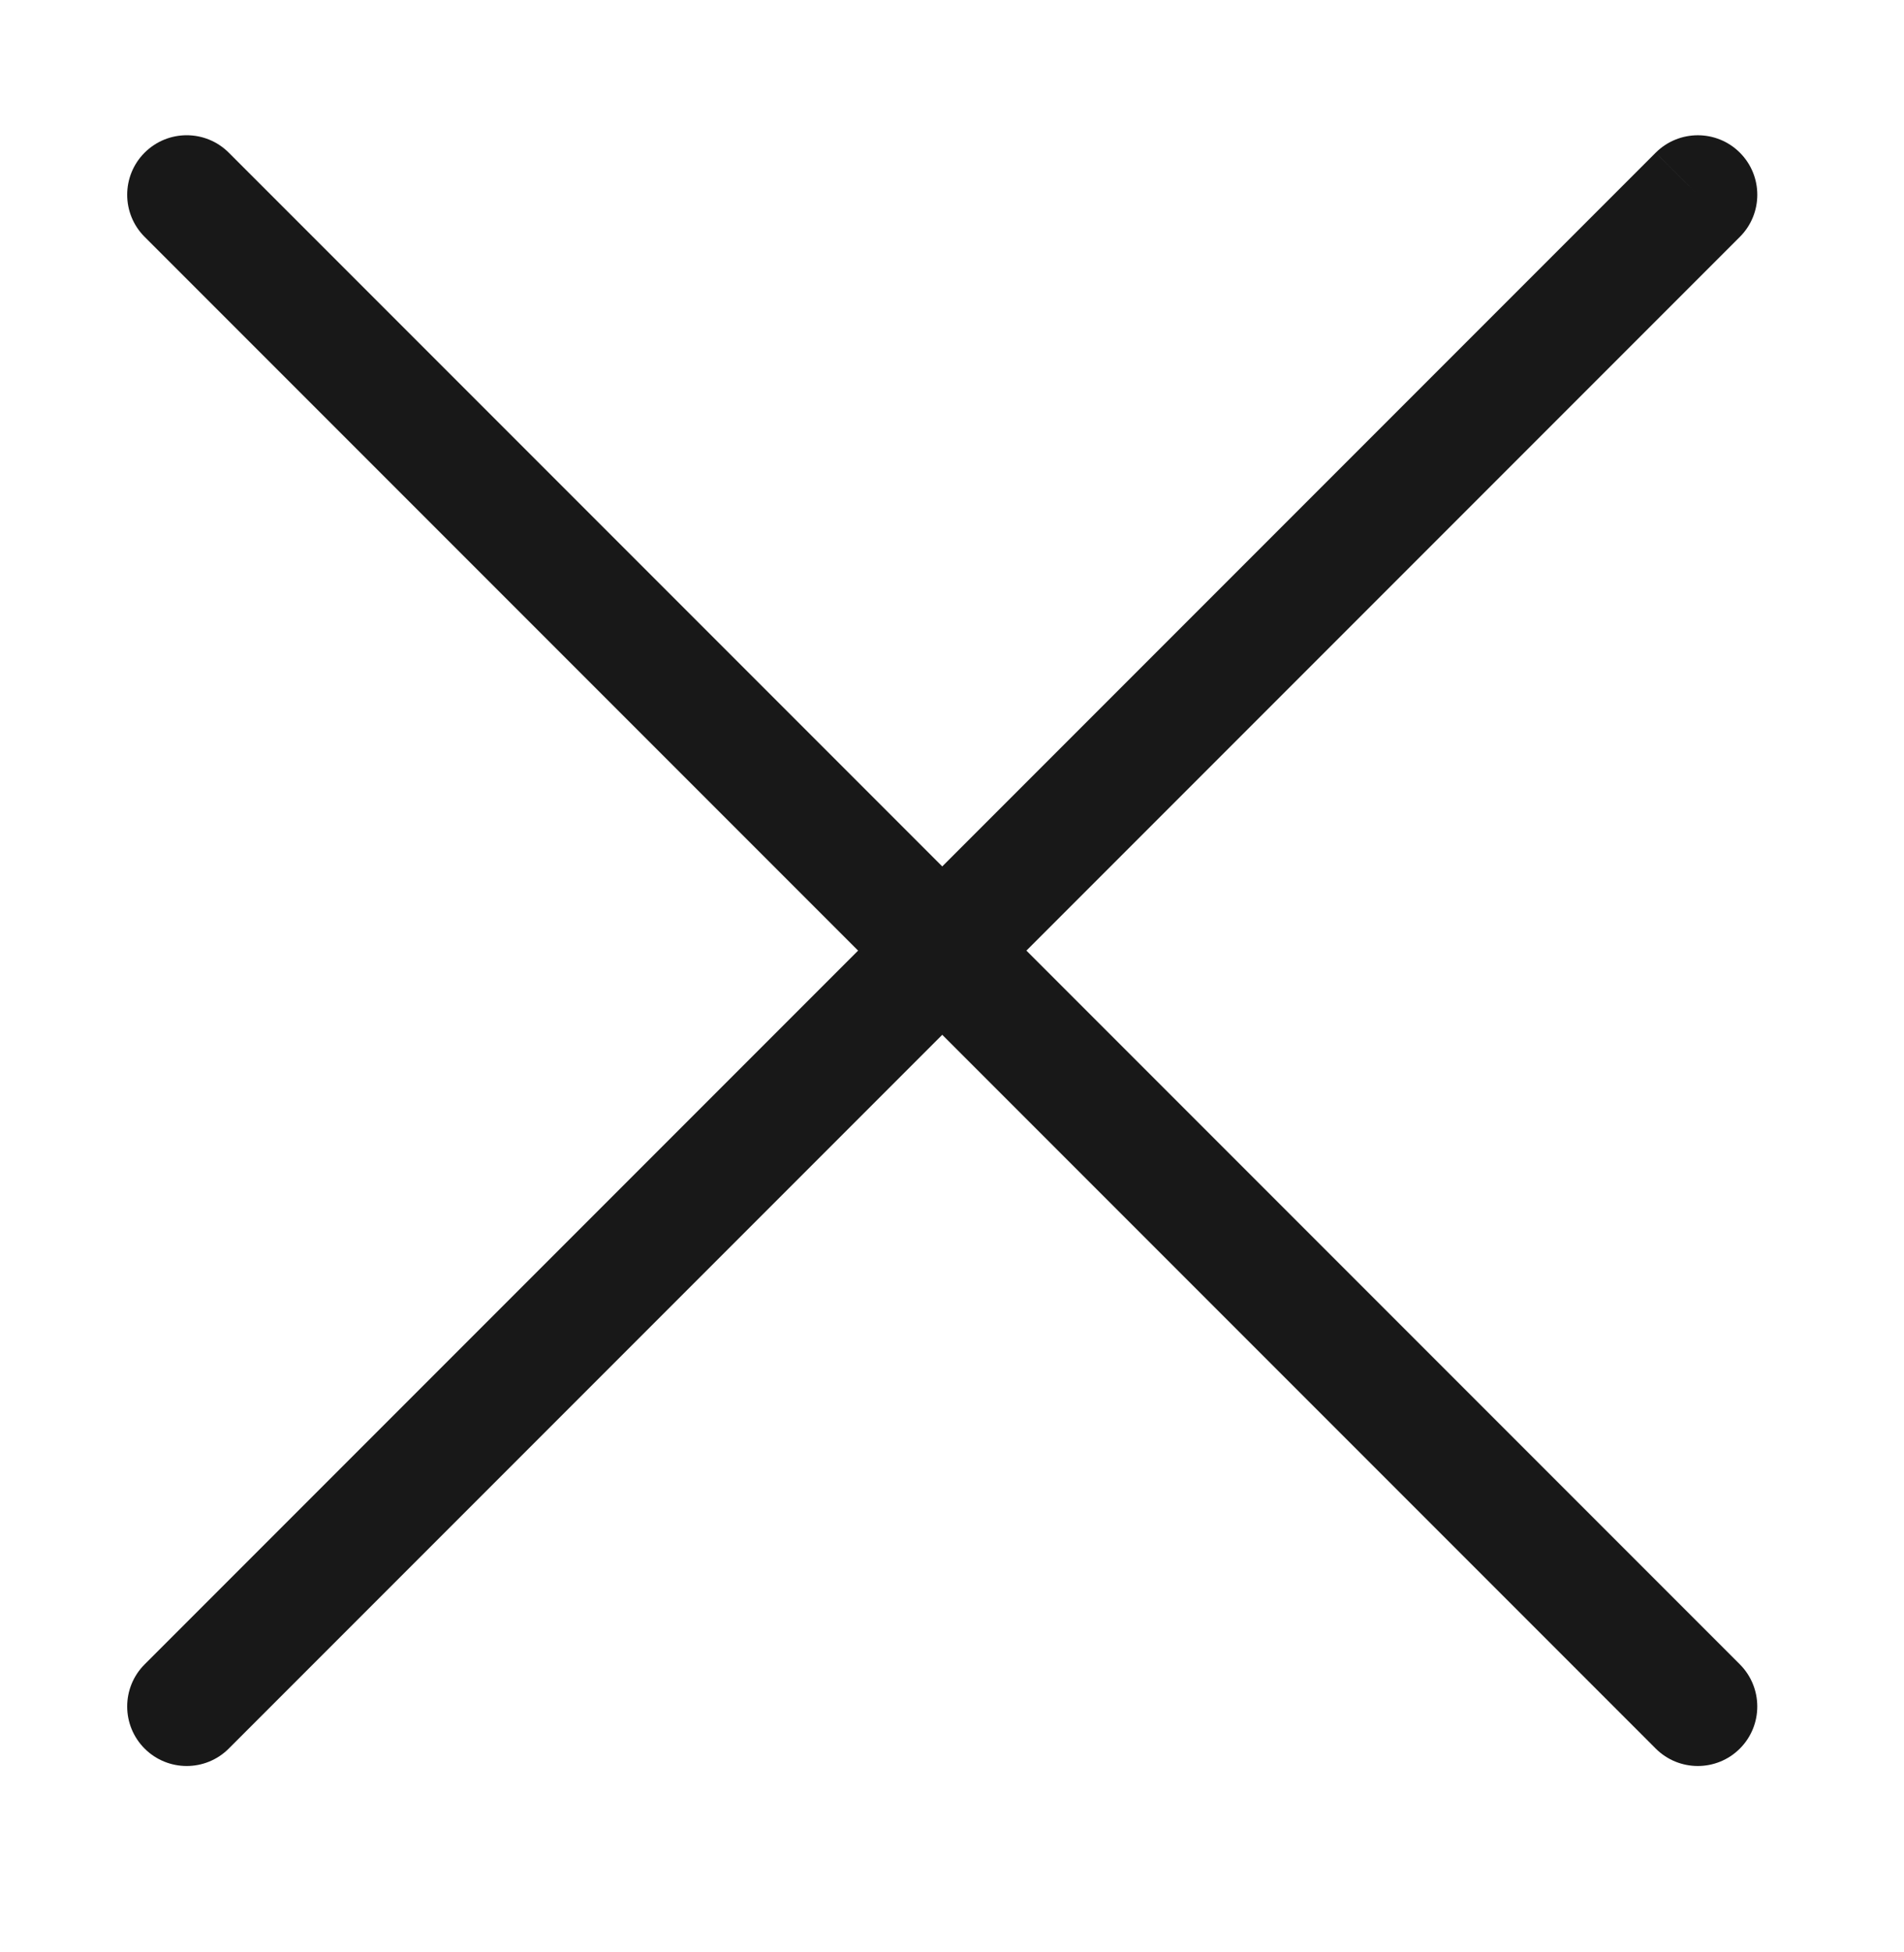
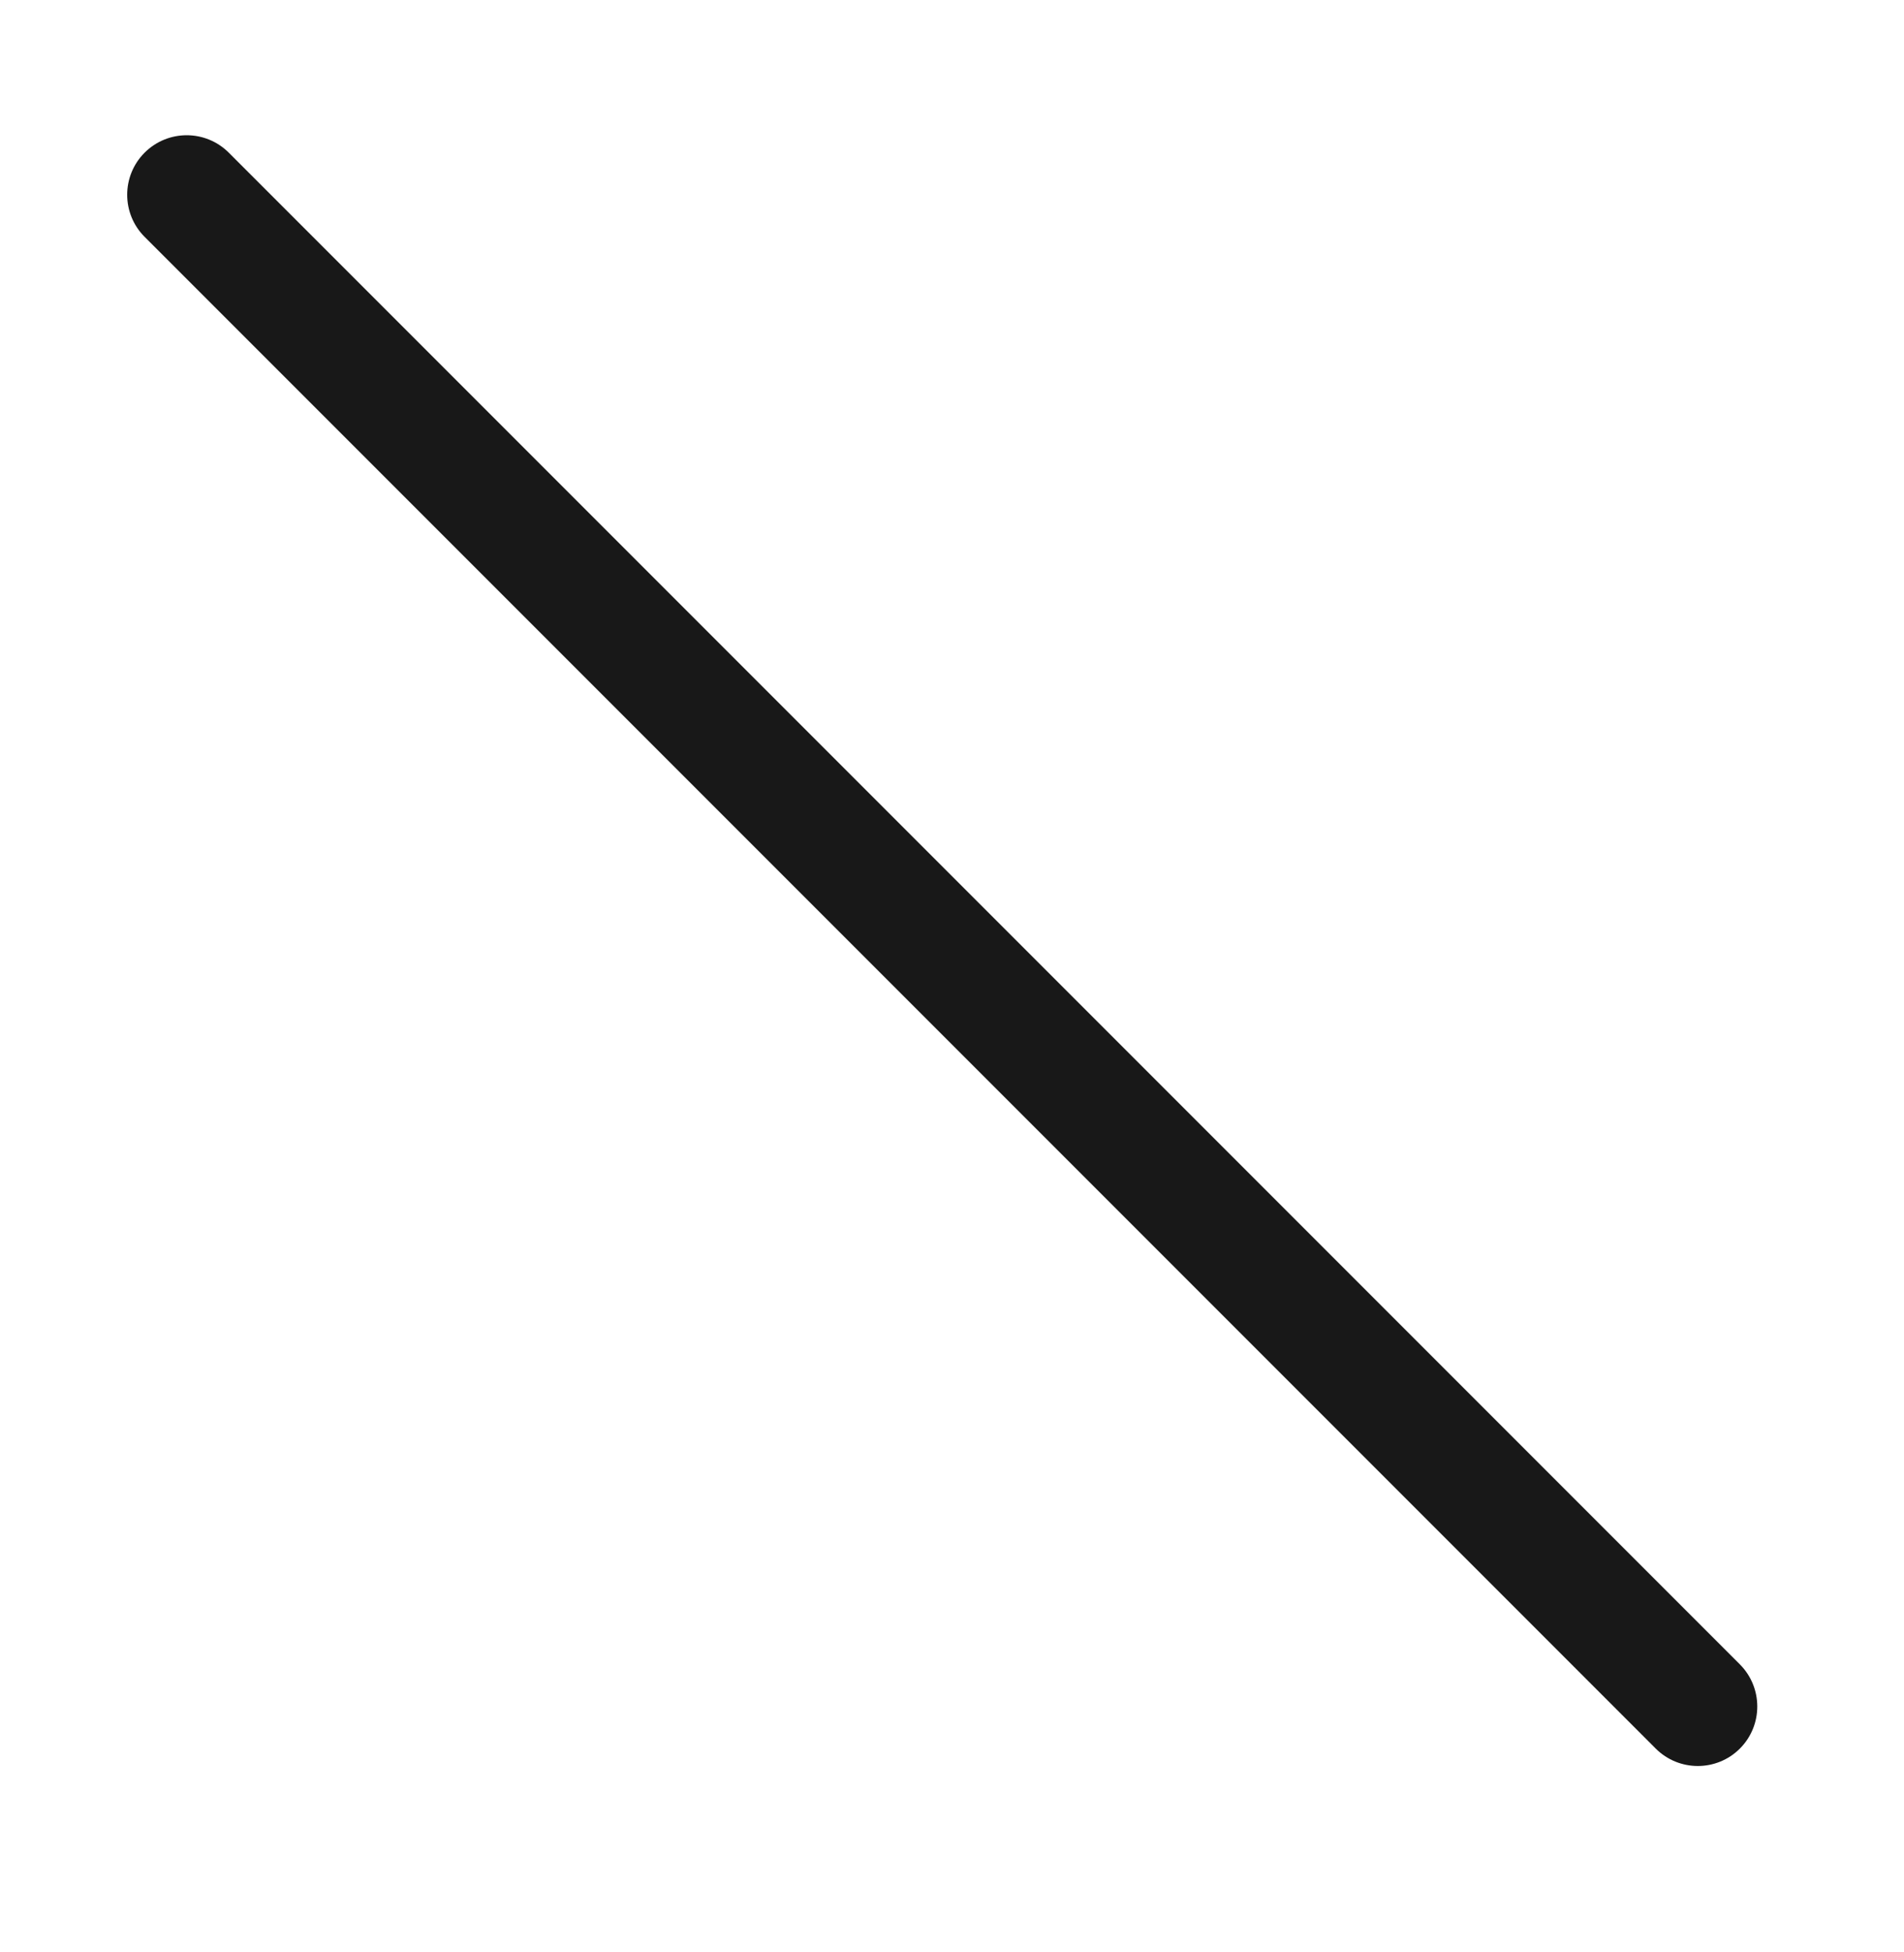
<svg xmlns="http://www.w3.org/2000/svg" width="40" height="41" viewBox="0 0 40 41" fill="none">
-   <path fill-rule="evenodd" clip-rule="evenodd" d="M3.038 36.72C2.55 36.232 2.55 35.44 3.038 34.952L34.783 3.207C34.783 3.207 34.785 3.206 35.668 4.09C36.552 4.974 36.552 4.974 36.552 4.974L4.806 36.72C4.318 37.208 3.527 37.208 3.038 36.72ZM36.552 3.206C37.04 3.694 37.04 4.486 36.552 4.974L35.668 4.09L34.783 3.207C35.272 2.719 36.064 2.718 36.552 3.206Z" fill="#181818" />
  <path fill-rule="evenodd" clip-rule="evenodd" d="M3.038 3.206C3.527 2.718 4.318 2.718 4.806 3.206L36.551 34.951C36.551 34.951 36.552 34.952 35.668 35.836C34.785 36.72 34.784 36.72 34.784 36.72L3.038 4.974C2.55 4.486 2.55 3.694 3.038 3.206ZM36.552 36.72C36.064 37.208 35.273 37.208 34.784 36.72L35.668 35.836L36.551 34.951C37.039 35.439 37.04 36.232 36.552 36.72Z" fill="#181818" />
</svg>